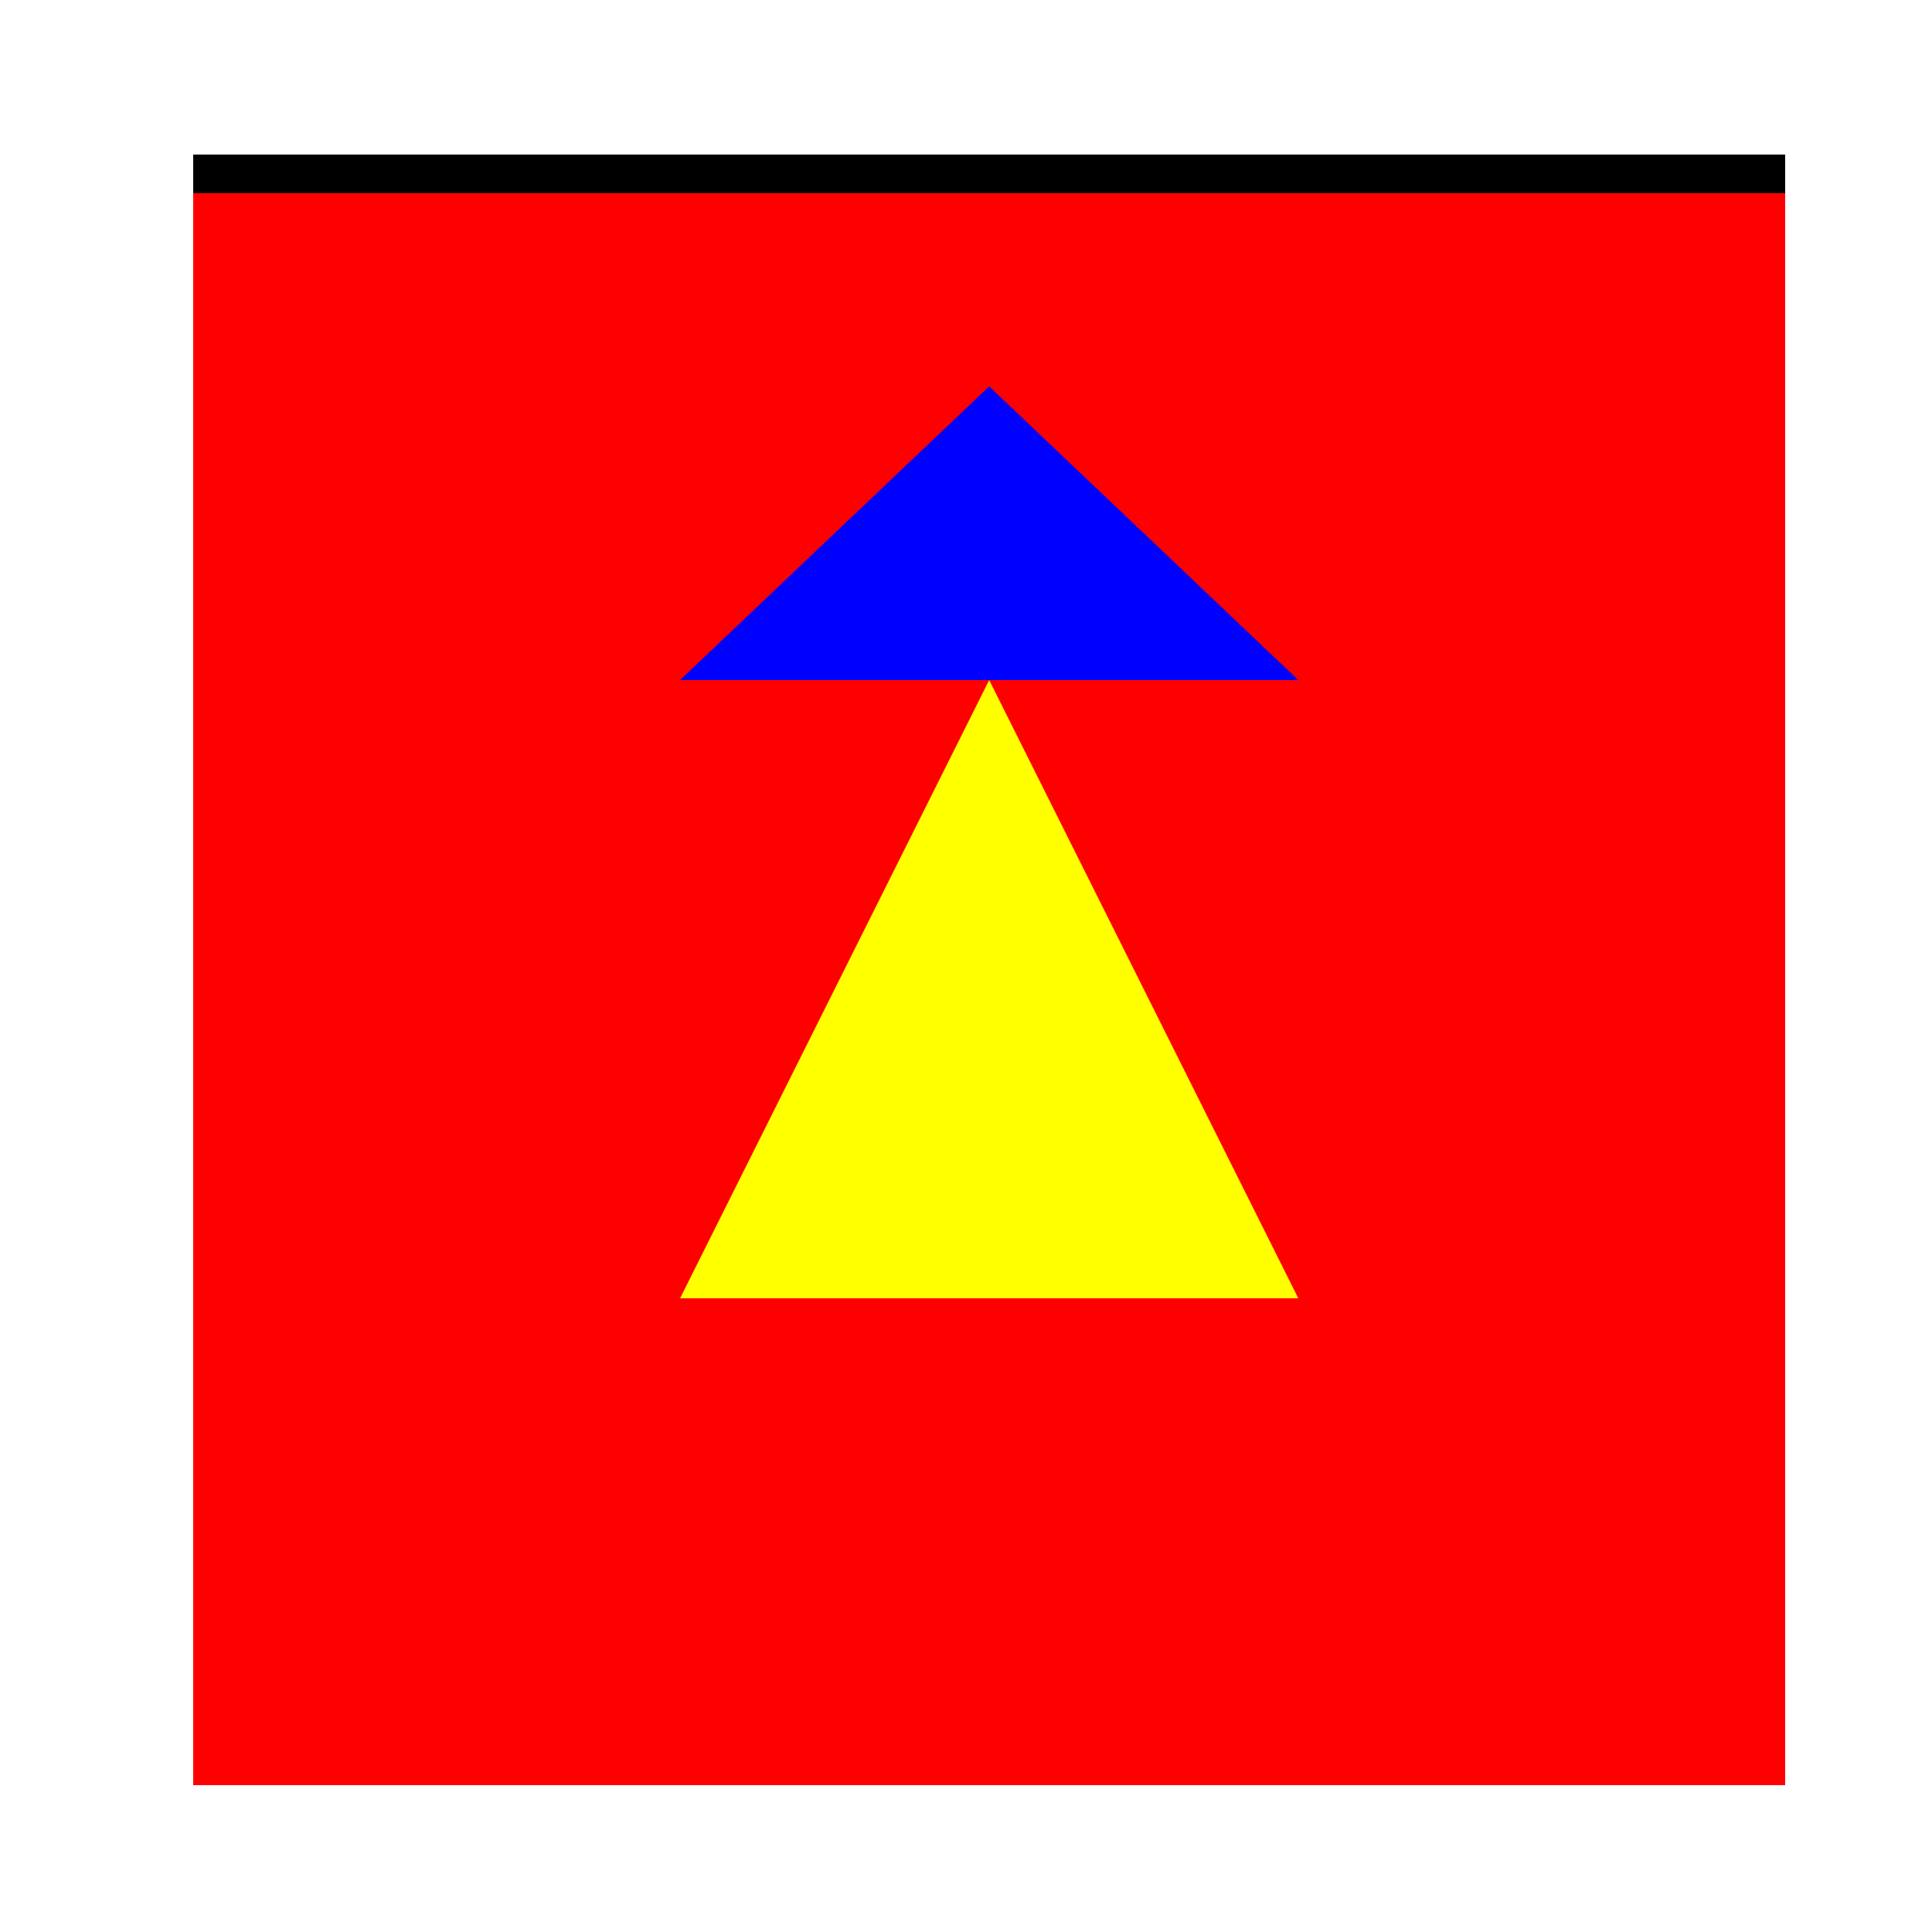
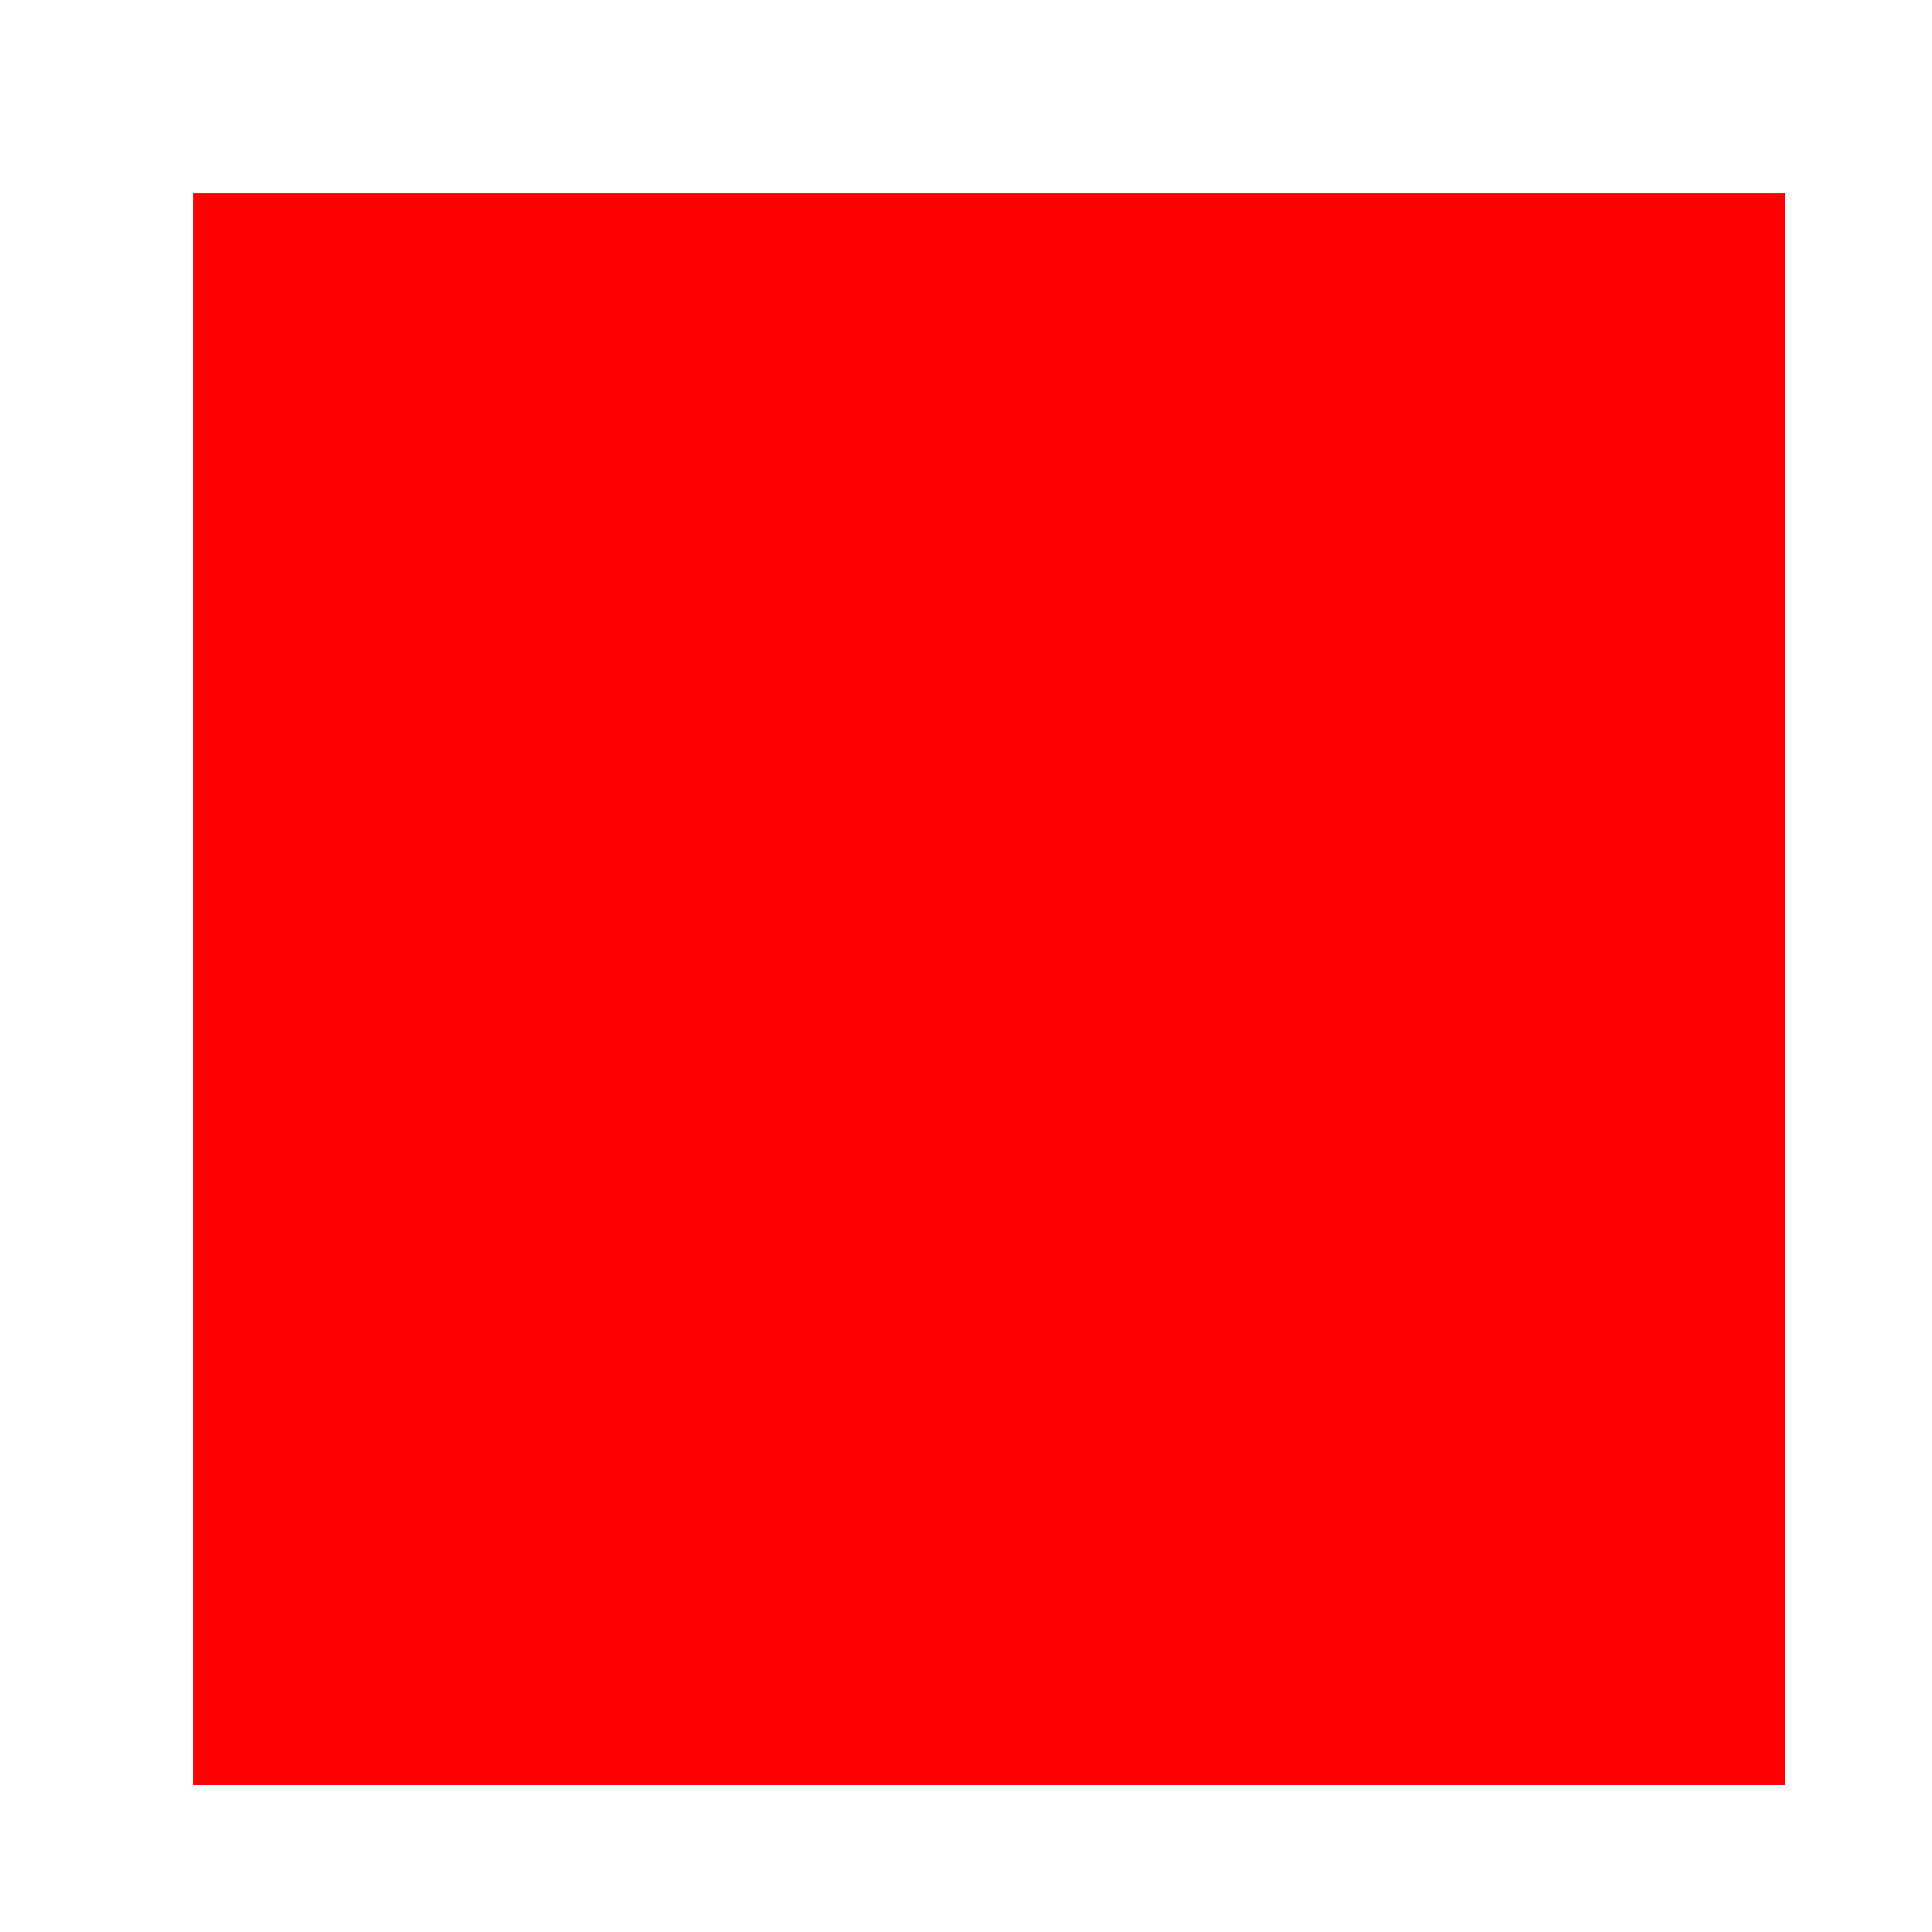
<svg xmlns="http://www.w3.org/2000/svg" width="500" height="500">
  <defs />
  <g>
-     <rect fill="#FFFFFF" stroke="none" x="0" y="0" width="512" height="512" />
    <rect fill="#FF0000" stroke="none" x="50" y="50" width="412" height="412" />
-     <path fill="#0000FF" stroke="none" paint-order="stroke fill markers" d=" M 256 100 L 176 176 L 336 176 Z" />
-     <path fill="#FFFF00" stroke="none" paint-order="stroke fill markers" d=" M 256 176 L 176 336 L 336 336 Z" />
-     <rect fill="#000000" stroke="none" x="50" y="40" width="412" height="10" />
  </g>
</svg>